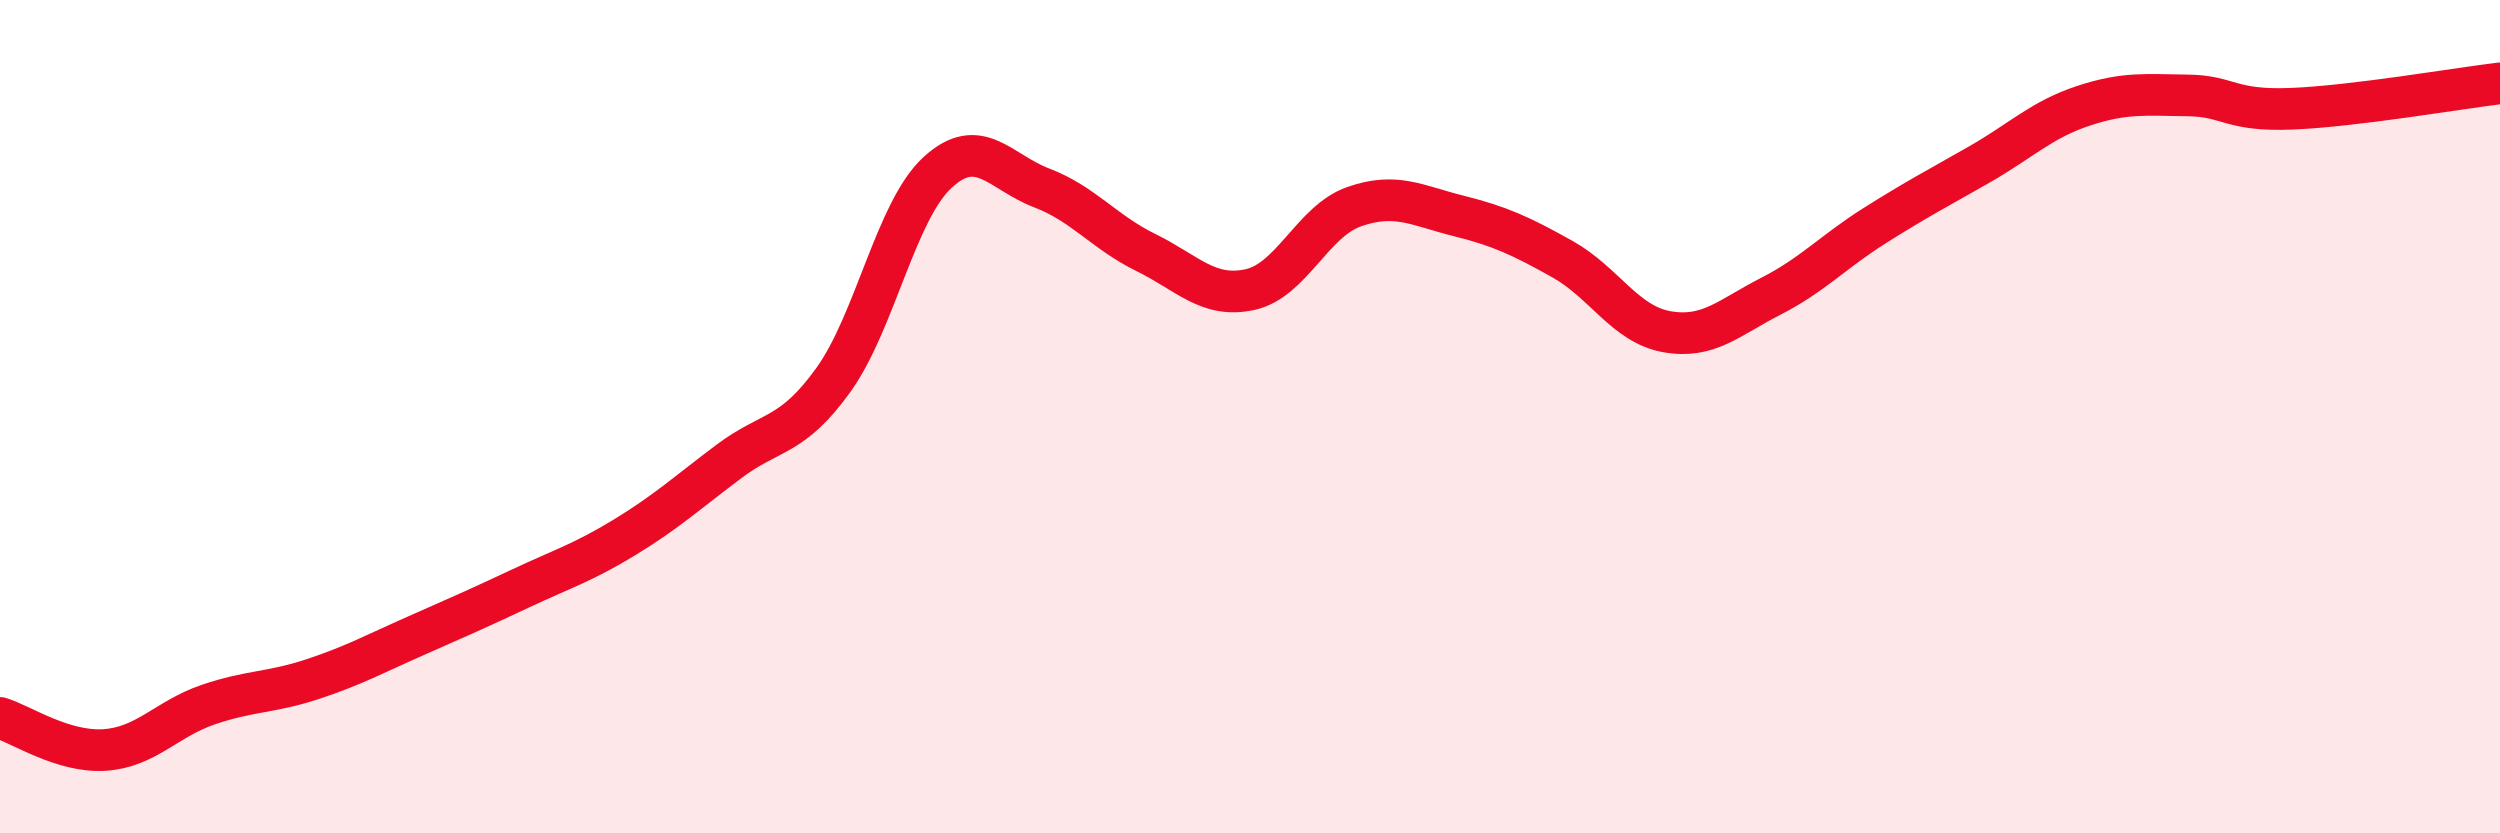
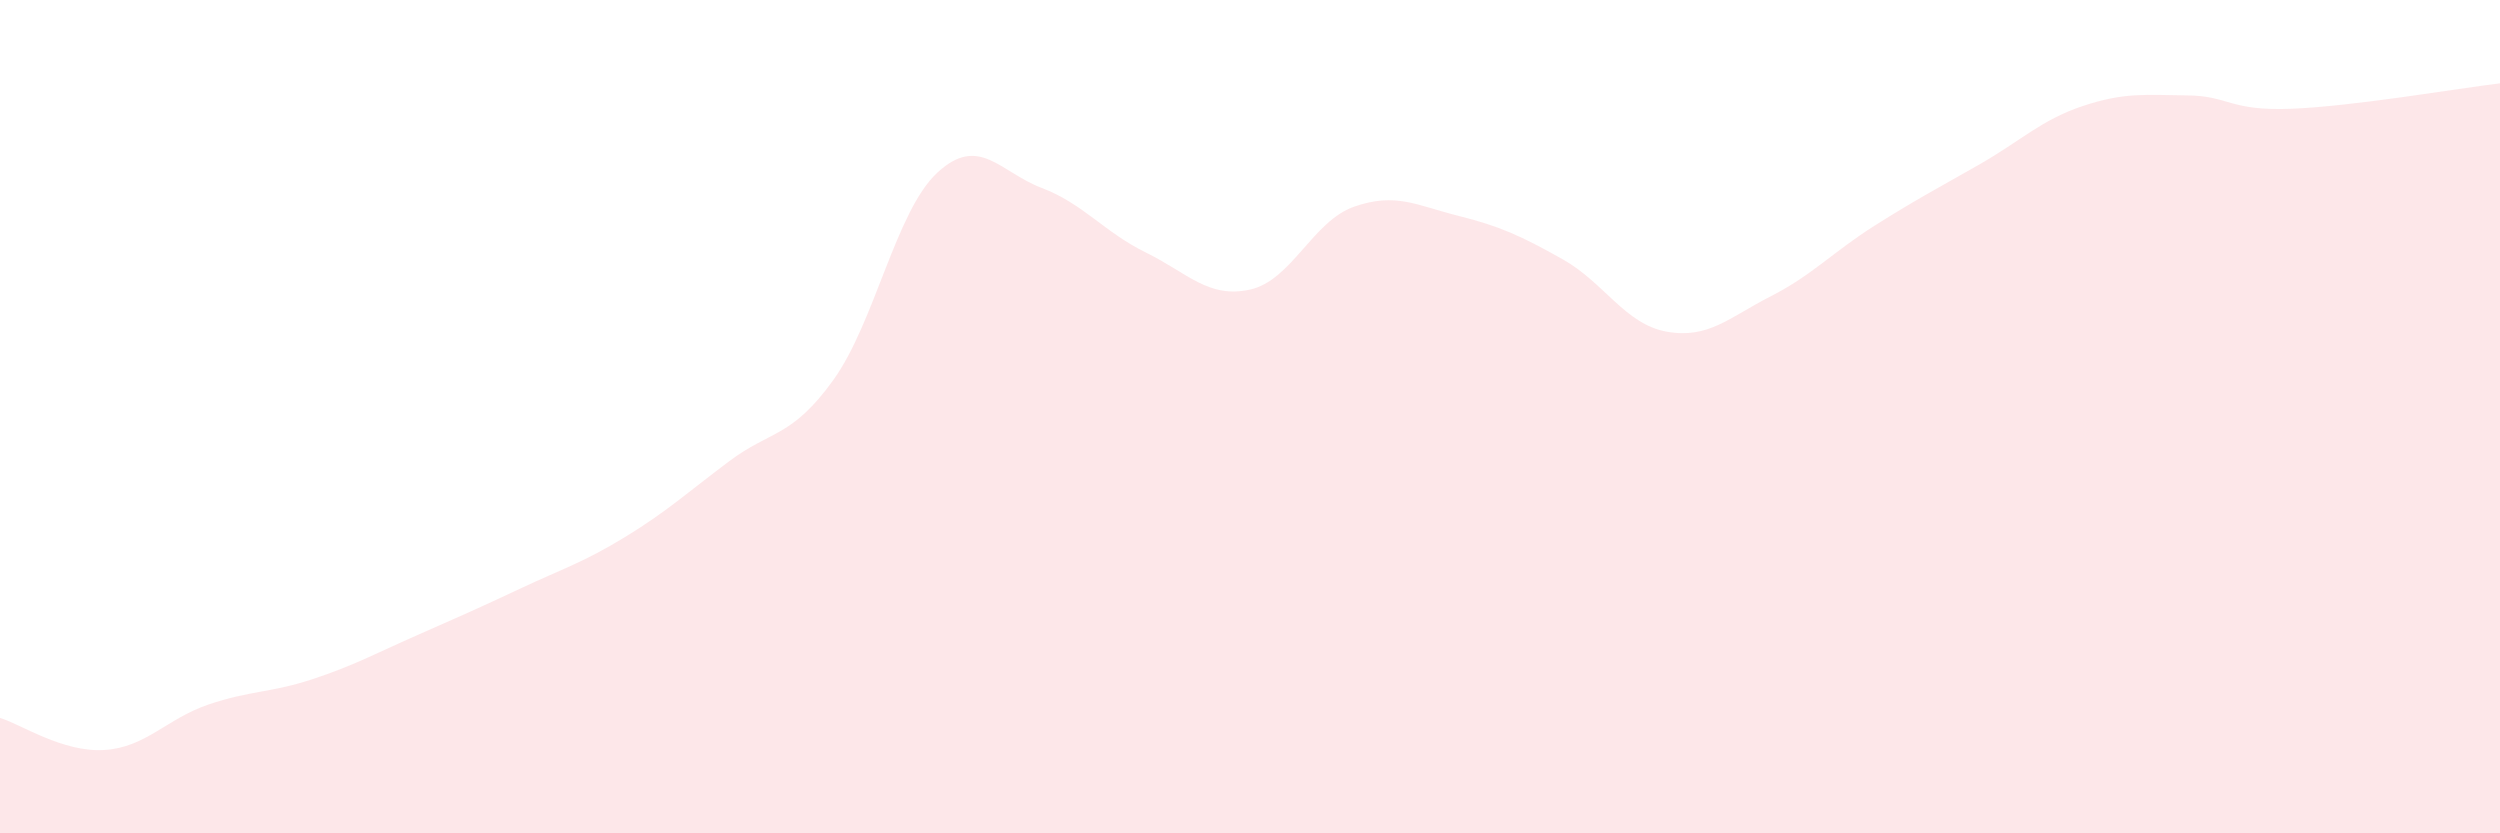
<svg xmlns="http://www.w3.org/2000/svg" width="60" height="20" viewBox="0 0 60 20">
  <path d="M 0,17.23 C 0.5,17.38 1.5,18.06 2.5,18 C 3.5,17.94 4,17.25 5,16.91 C 6,16.57 6.5,16.63 7.5,16.3 C 8.5,15.97 9,15.69 10,15.25 C 11,14.81 11.5,14.59 12.5,14.12 C 13.5,13.65 14,13.5 15,12.89 C 16,12.28 16.5,11.82 17.5,11.07 C 18.5,10.32 19,10.51 20,9.12 C 21,7.73 21.5,5.06 22.5,4.14 C 23.5,3.22 24,4.13 25,4.51 C 26,4.89 26.5,5.57 27.5,6.06 C 28.5,6.55 29,7.17 30,6.95 C 31,6.73 31.5,5.31 32.5,4.96 C 33.5,4.61 34,4.93 35,5.18 C 36,5.43 36.5,5.66 37.5,6.22 C 38.5,6.78 39,7.78 40,7.96 C 41,8.14 41.5,7.62 42.5,7.11 C 43.5,6.6 44,6.04 45,5.41 C 46,4.78 46.5,4.52 47.5,3.95 C 48.5,3.38 49,2.87 50,2.54 C 51,2.21 51.5,2.28 52.5,2.29 C 53.5,2.3 53.5,2.67 55,2.61 C 56.5,2.55 59,2.12 60,2L60 20L0 20Z" fill="#EB0A25" opacity="0.1" stroke-linecap="round" stroke-linejoin="round" />
-   <path d="M 0,17.23 C 0.5,17.38 1.5,18.06 2.5,18 C 3.5,17.94 4,17.25 5,16.91 C 6,16.57 6.5,16.63 7.5,16.3 C 8.5,15.97 9,15.69 10,15.25 C 11,14.81 11.5,14.59 12.5,14.12 C 13.5,13.65 14,13.5 15,12.89 C 16,12.28 16.5,11.82 17.5,11.07 C 18.5,10.32 19,10.51 20,9.12 C 21,7.73 21.5,5.06 22.5,4.14 C 23.5,3.22 24,4.13 25,4.51 C 26,4.89 26.5,5.57 27.5,6.06 C 28.5,6.55 29,7.17 30,6.95 C 31,6.73 31.5,5.31 32.5,4.96 C 33.5,4.61 34,4.93 35,5.18 C 36,5.43 36.5,5.66 37.5,6.22 C 38.5,6.78 39,7.78 40,7.96 C 41,8.14 41.5,7.62 42.5,7.11 C 43.5,6.6 44,6.04 45,5.41 C 46,4.78 46.5,4.52 47.5,3.95 C 48.5,3.38 49,2.87 50,2.54 C 51,2.21 51.5,2.28 52.5,2.29 C 53.5,2.3 53.5,2.67 55,2.61 C 56.5,2.55 59,2.12 60,2" stroke="#EB0A25" stroke-width="1" fill="none" stroke-linecap="round" stroke-linejoin="round" />
</svg>